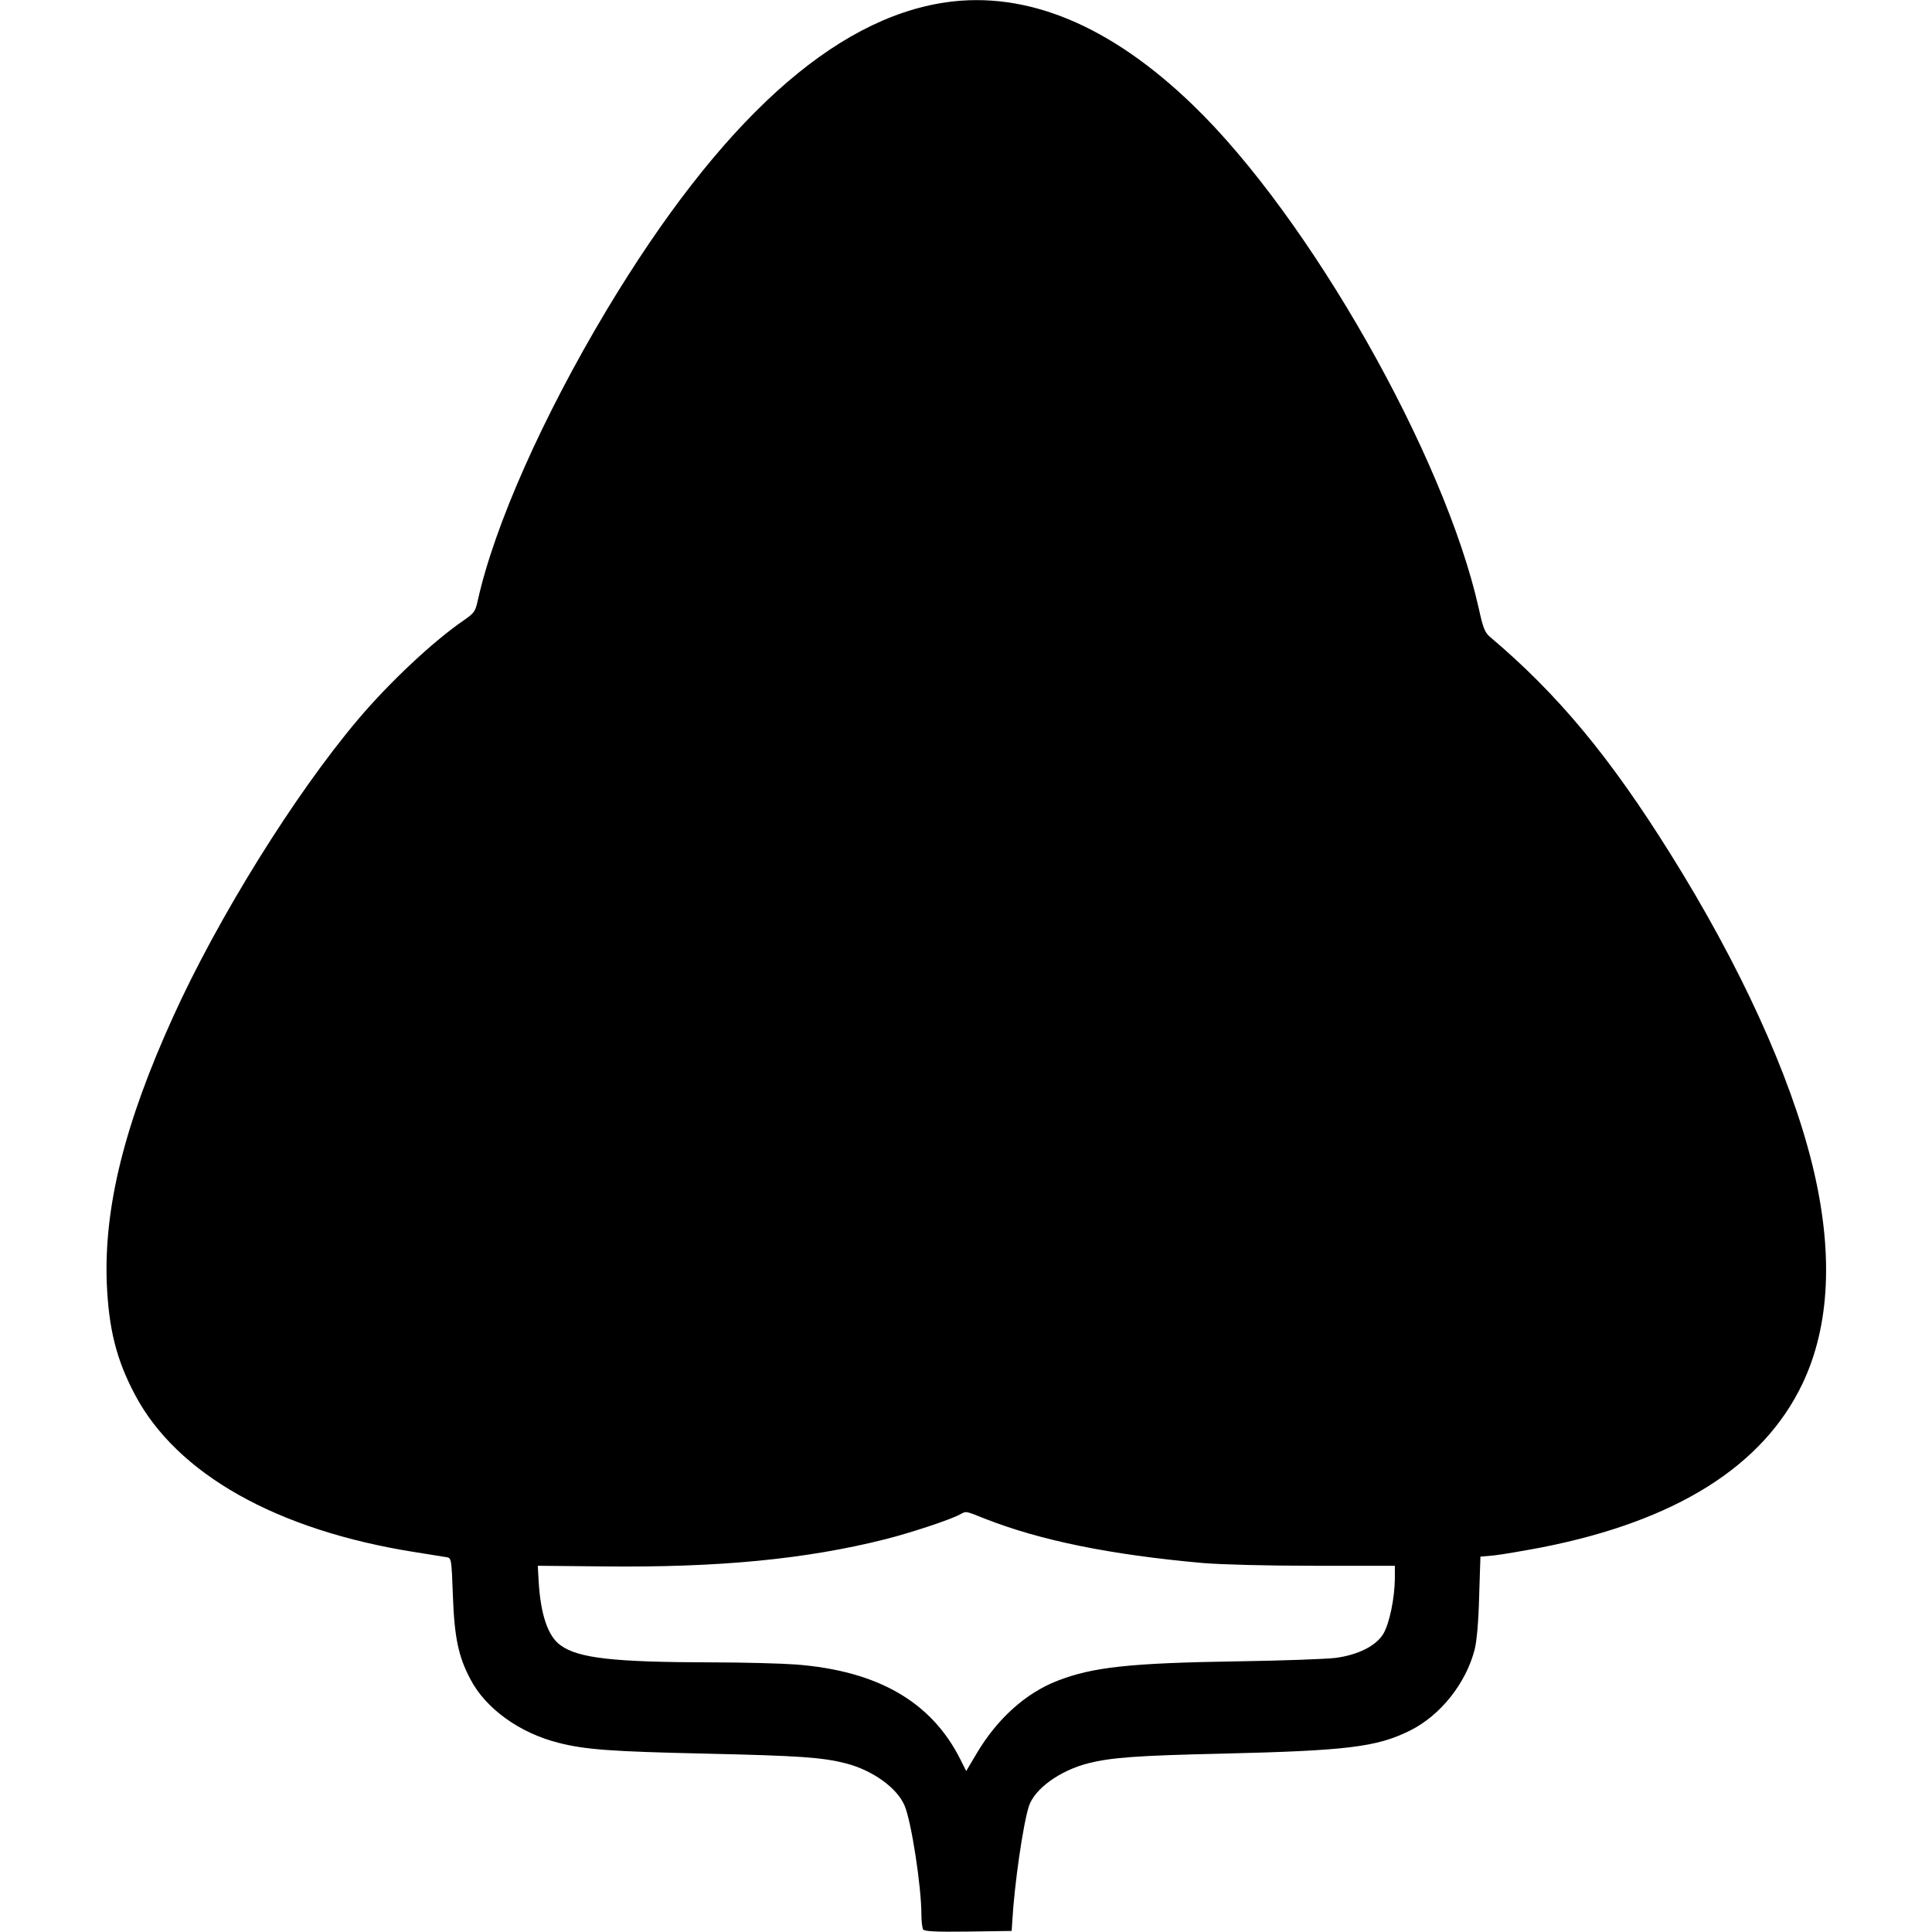
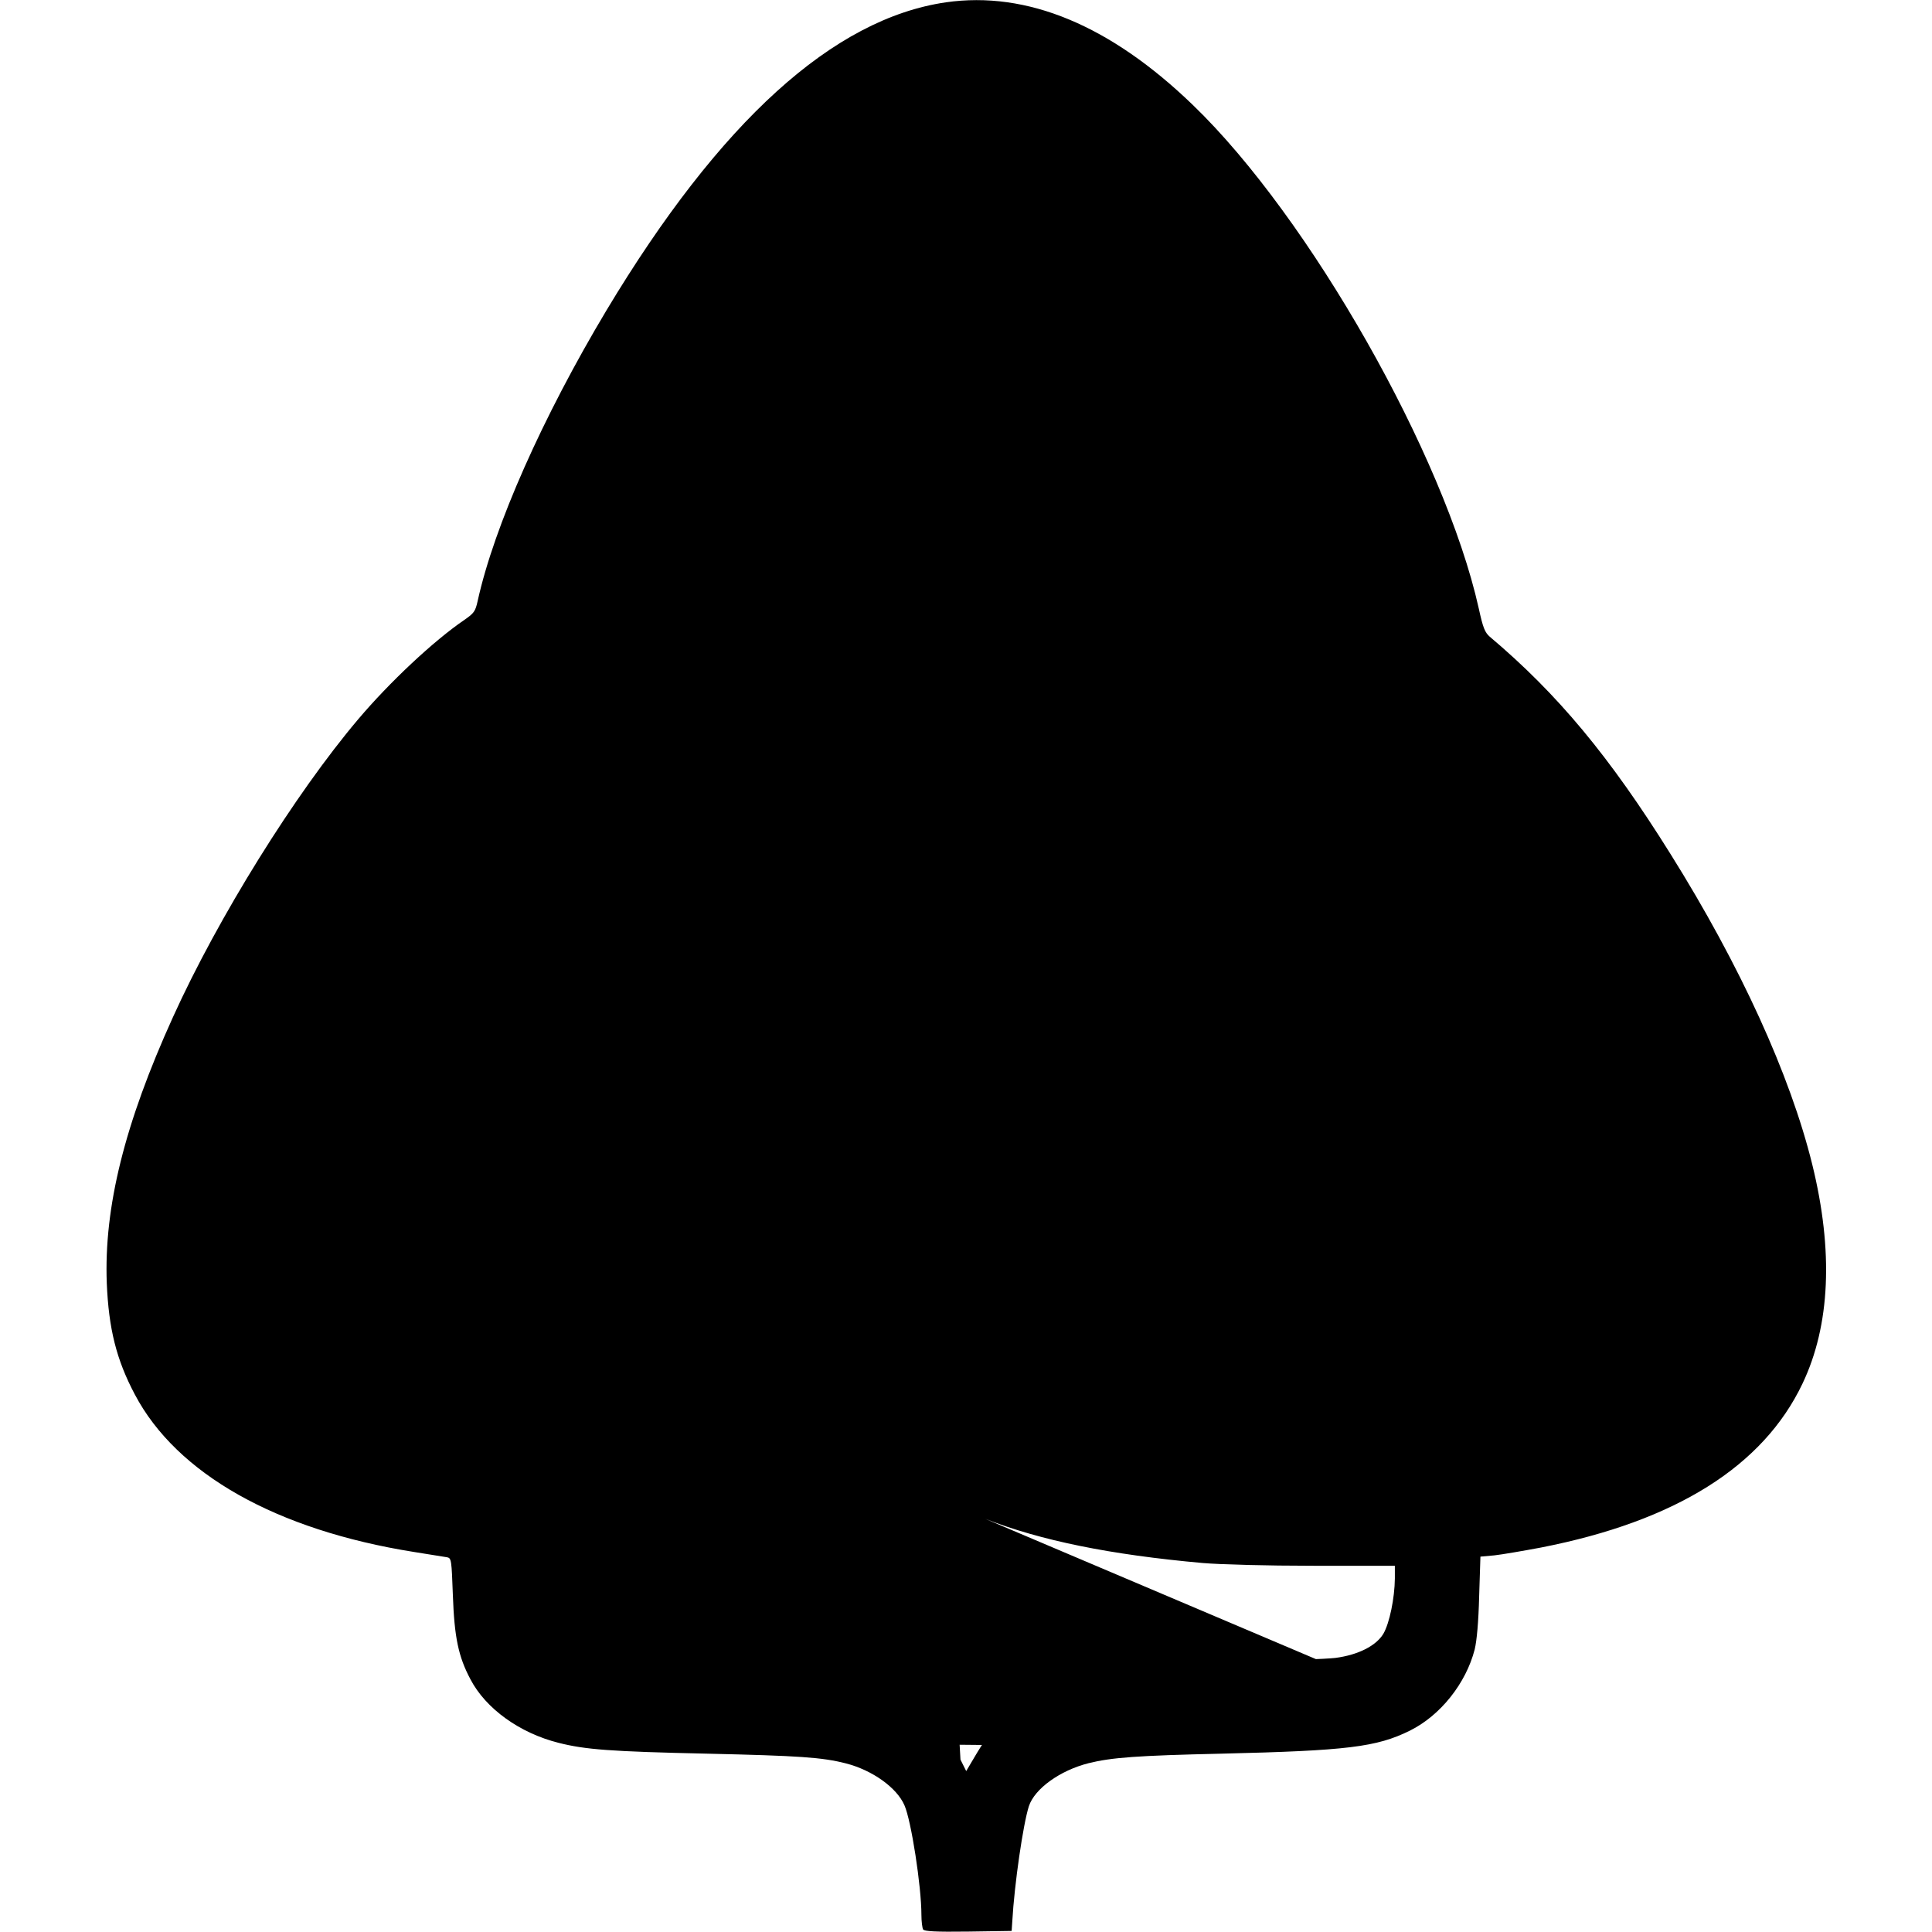
<svg xmlns="http://www.w3.org/2000/svg" version="1.0" width="910pt" height="910pt" viewBox="0 0 910 910" preserveAspectRatio="xMidYMid meet">
  <g transform="translate(0,910) scale(0.1,-0.1)" fill="#000000" stroke="none">
-     <path d="M4455 9089 c-530 -77 -1064 -561 -1598 -1450 -301 -503 -529 -1016 -607 -1369 -11 -50 -17 -58 -63 -90 -144 -98 -352 -293 -500 -468 -298 -352 -660 -934 -872 -1402 -228 -502 -326 -896 -312 -1255 9 -213 45 -359 132 -523 197 -374 667 -639 1315 -742 74 -12 144 -23 156 -25 20 -4 21 -13 27 -177 7 -200 26 -291 83 -398 72 -138 232 -253 415 -299 126 -32 246 -41 699 -51 434 -10 542 -17 655 -46 124 -32 239 -114 275 -197 32 -72 80 -382 80 -517 0 -30 4 -61 8 -68 7 -9 56 -12 213 -10 l204 3 3 45 c10 177 51 457 78 542 27 83 147 169 281 203 109 27 229 36 628 45 590 14 729 31 885 108 144 71 265 223 306 383 10 41 18 130 21 250 l6 187 66 6 c36 4 135 21 220 37 634 124 1046 383 1231 772 131 275 146 625 46 1032 -104 422 -340 939 -668 1463 -286 458 -531 753 -851 1023 -23 20 -32 42 -52 134 -161 720 -798 1842 -1346 2370 -389 376 -782 539 -1164 484z m186 -7143 c260 -102 588 -169 1024 -208 82 -7 298 -13 522 -13 l383 0 0 -60 c-1 -92 -25 -210 -54 -260 -34 -57 -119 -100 -226 -114 -41 -5 -246 -13 -455 -16 -515 -8 -688 -27 -855 -92 -149 -58 -282 -178 -378 -339 l-51 -86 -27 54 c-136 272 -389 418 -775 448 -68 5 -248 10 -399 10 -456 1 -625 19 -709 80 -60 42 -95 145 -104 305 l-4 70 311 -3 c542 -6 953 34 1326 128 119 30 306 92 350 116 33 17 23 19 121 -20z" />
+     <path d="M4455 9089 c-530 -77 -1064 -561 -1598 -1450 -301 -503 -529 -1016 -607 -1369 -11 -50 -17 -58 -63 -90 -144 -98 -352 -293 -500 -468 -298 -352 -660 -934 -872 -1402 -228 -502 -326 -896 -312 -1255 9 -213 45 -359 132 -523 197 -374 667 -639 1315 -742 74 -12 144 -23 156 -25 20 -4 21 -13 27 -177 7 -200 26 -291 83 -398 72 -138 232 -253 415 -299 126 -32 246 -41 699 -51 434 -10 542 -17 655 -46 124 -32 239 -114 275 -197 32 -72 80 -382 80 -517 0 -30 4 -61 8 -68 7 -9 56 -12 213 -10 l204 3 3 45 c10 177 51 457 78 542 27 83 147 169 281 203 109 27 229 36 628 45 590 14 729 31 885 108 144 71 265 223 306 383 10 41 18 130 21 250 l6 187 66 6 c36 4 135 21 220 37 634 124 1046 383 1231 772 131 275 146 625 46 1032 -104 422 -340 939 -668 1463 -286 458 -531 753 -851 1023 -23 20 -32 42 -52 134 -161 720 -798 1842 -1346 2370 -389 376 -782 539 -1164 484z m186 -7143 c260 -102 588 -169 1024 -208 82 -7 298 -13 522 -13 l383 0 0 -60 c-1 -92 -25 -210 -54 -260 -34 -57 -119 -100 -226 -114 -41 -5 -246 -13 -455 -16 -515 -8 -688 -27 -855 -92 -149 -58 -282 -178 -378 -339 l-51 -86 -27 54 l-4 70 311 -3 c542 -6 953 34 1326 128 119 30 306 92 350 116 33 17 23 19 121 -20z" />
  </g>
</svg>